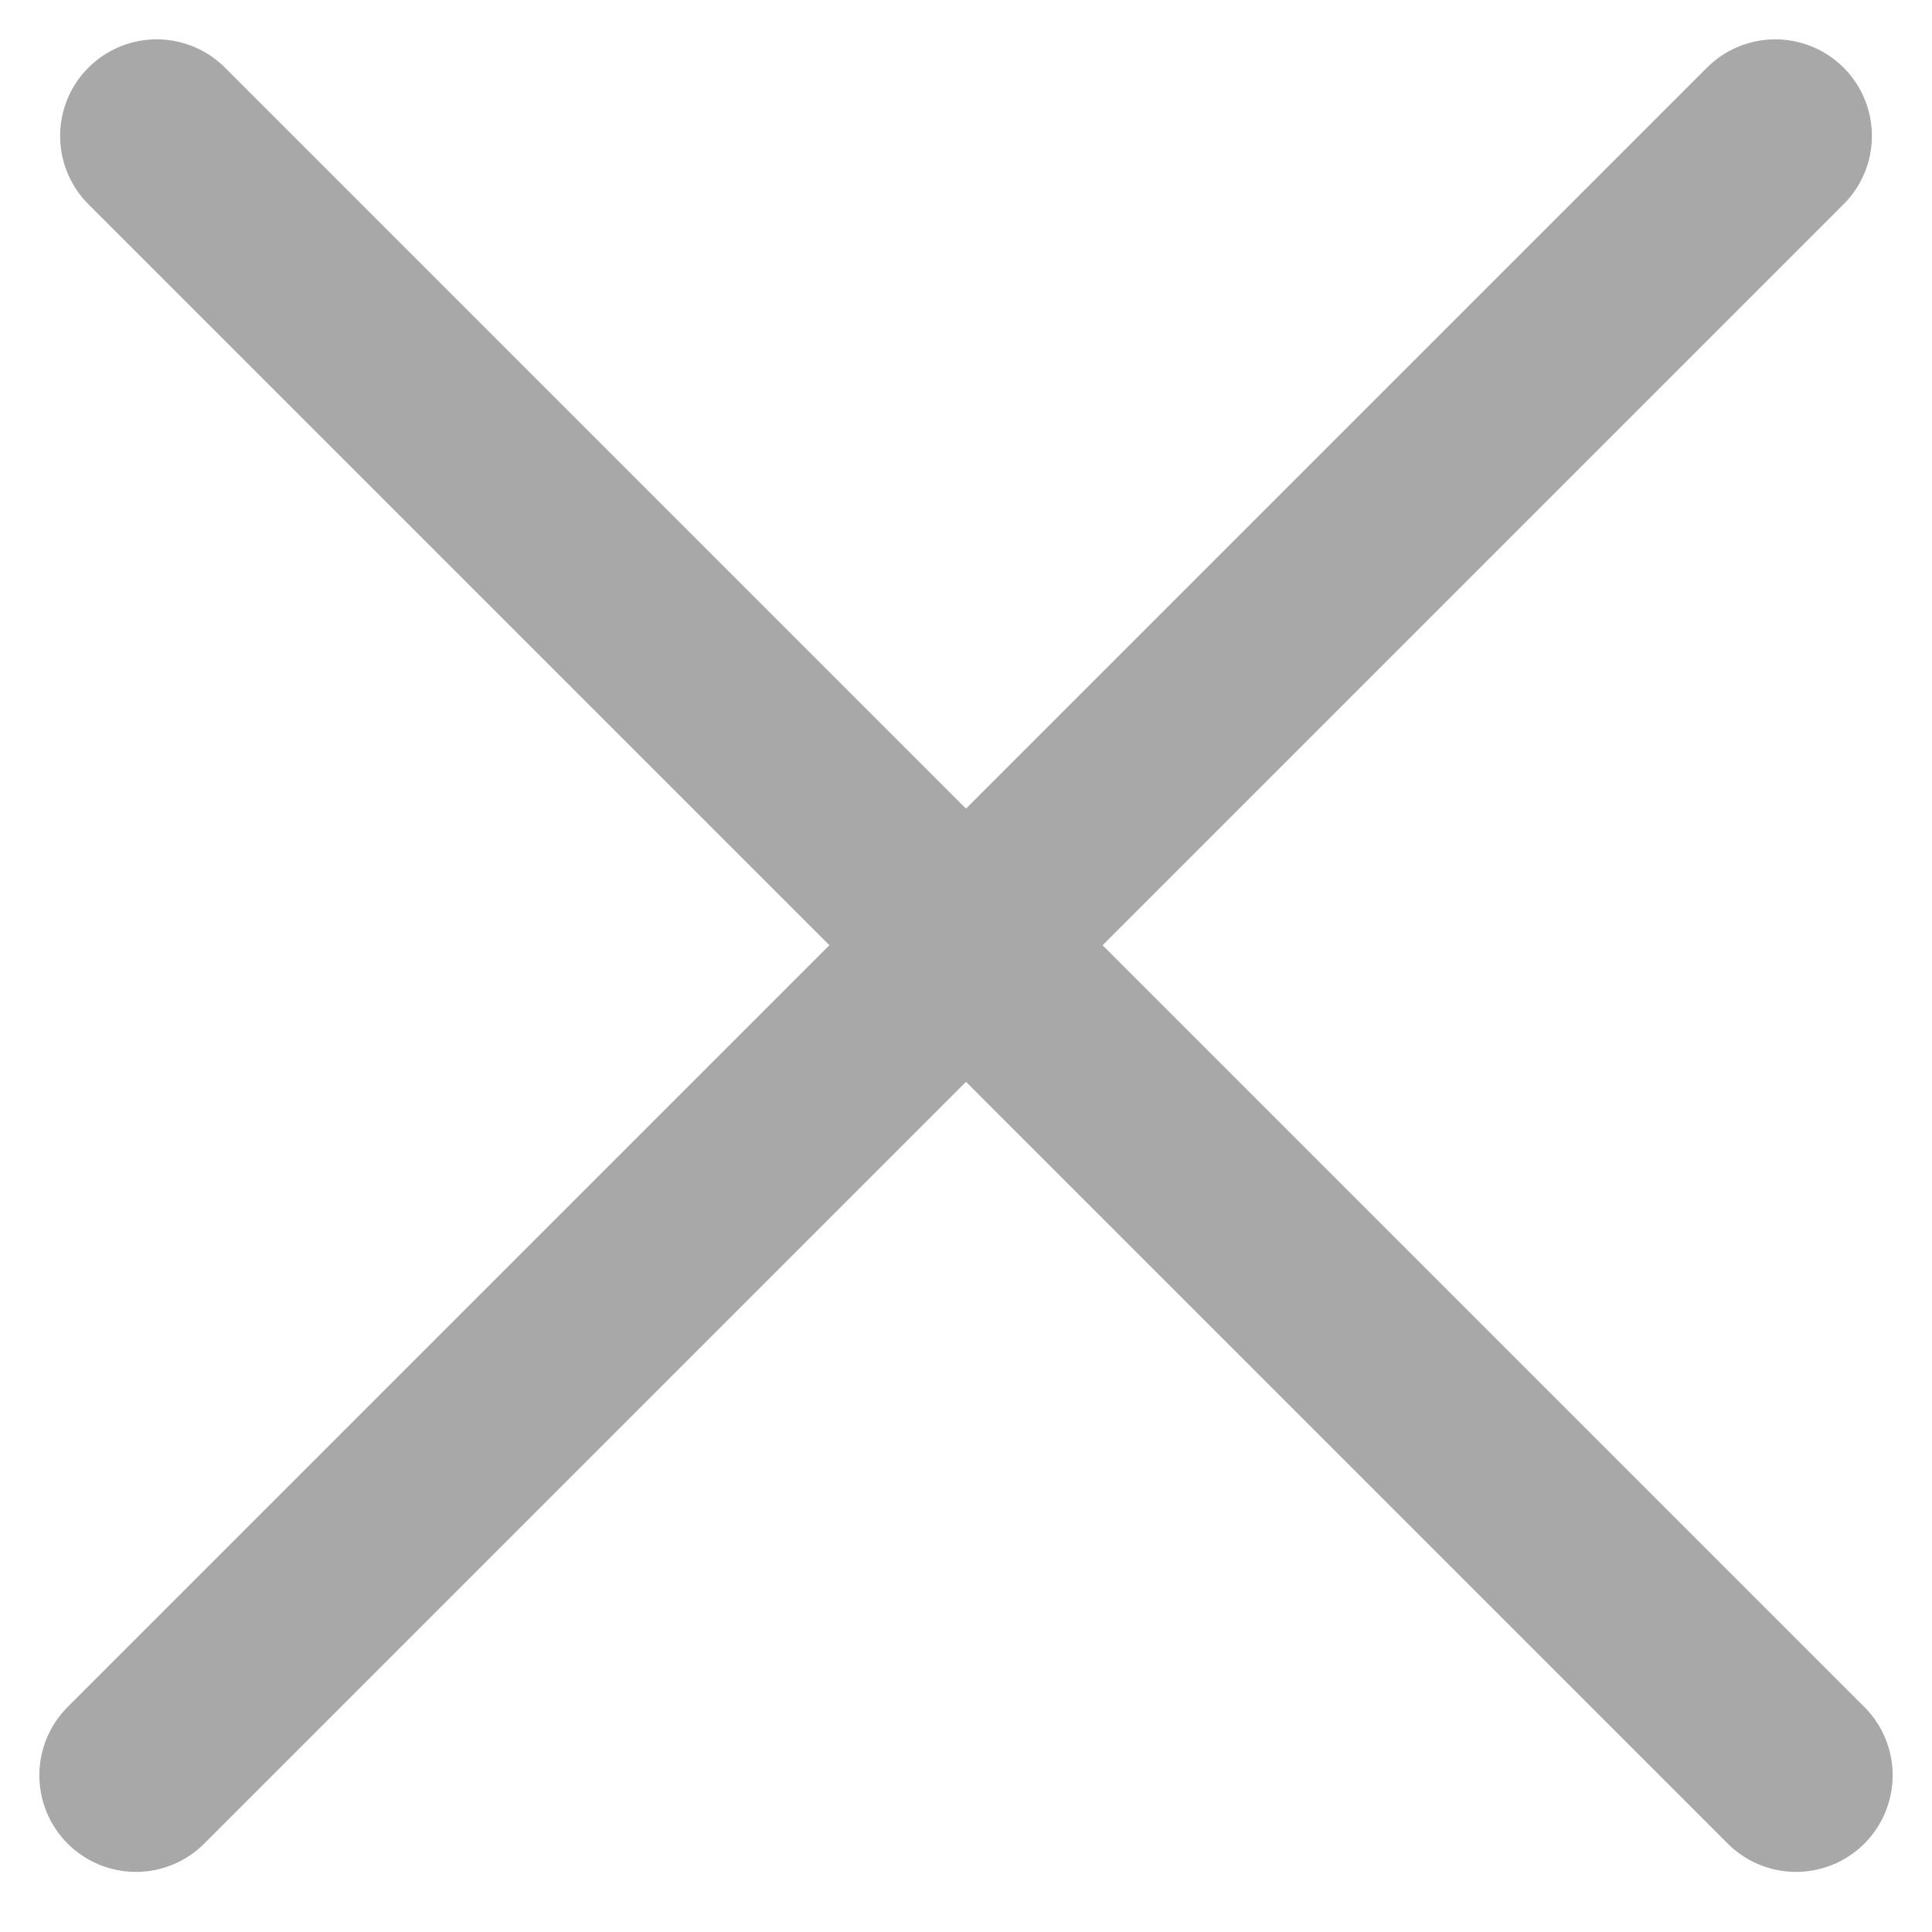
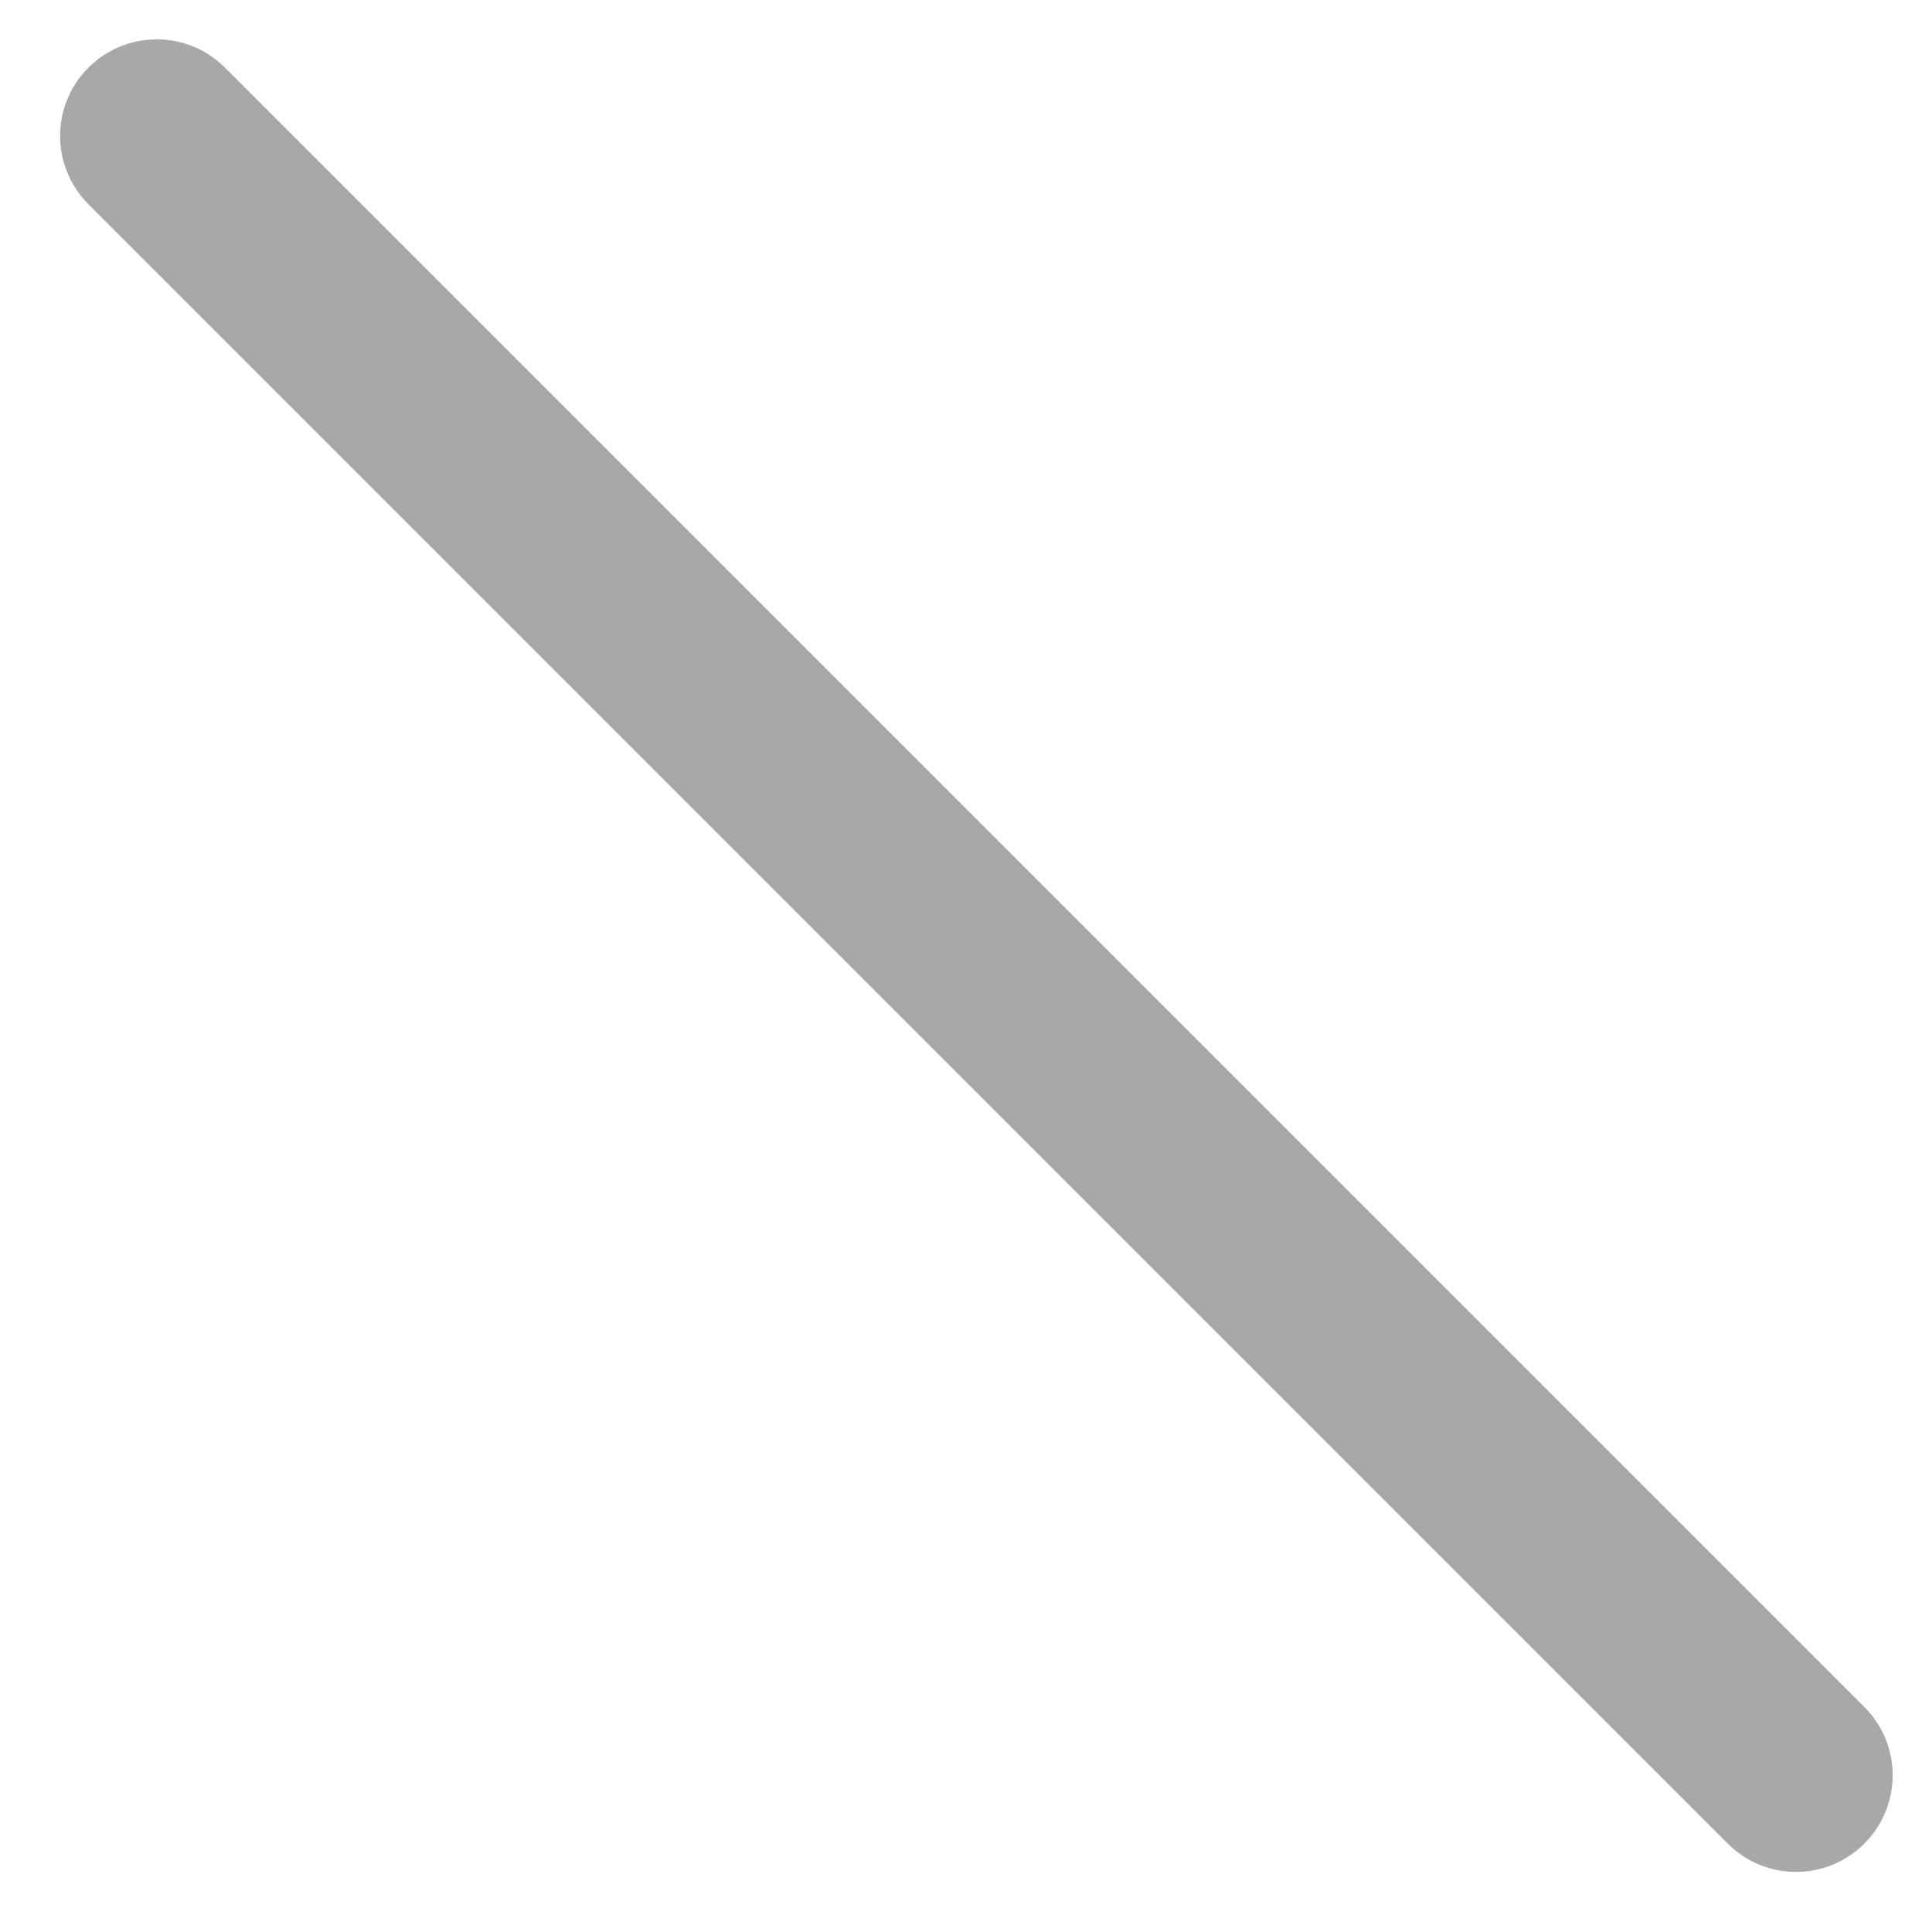
<svg xmlns="http://www.w3.org/2000/svg" width="20px" height="20px" viewBox="0 0 20 20" version="1.1">
  <title>Combined Shape</title>
  <g id="Final" stroke="none" stroke-width="1" fill="none" fill-rule="evenodd" opacity="0.719" stroke-linecap="round">
    <g id="Landing-Page" transform="translate(-1120, -4891)" stroke="#878787" stroke-width="2">
-       <path d="M1129.848,4889 L1129.848,4913 M1142,4900.848 L1118,4900.848" id="Combined-Shape" transform="translate(1130, 4901) rotate(-315) translate(-1130, -4901) " />
+       <path d="M1129.848,4889 M1142,4900.848 L1118,4900.848" id="Combined-Shape" transform="translate(1130, 4901) rotate(-315) translate(-1130, -4901) " />
    </g>
  </g>
</svg>